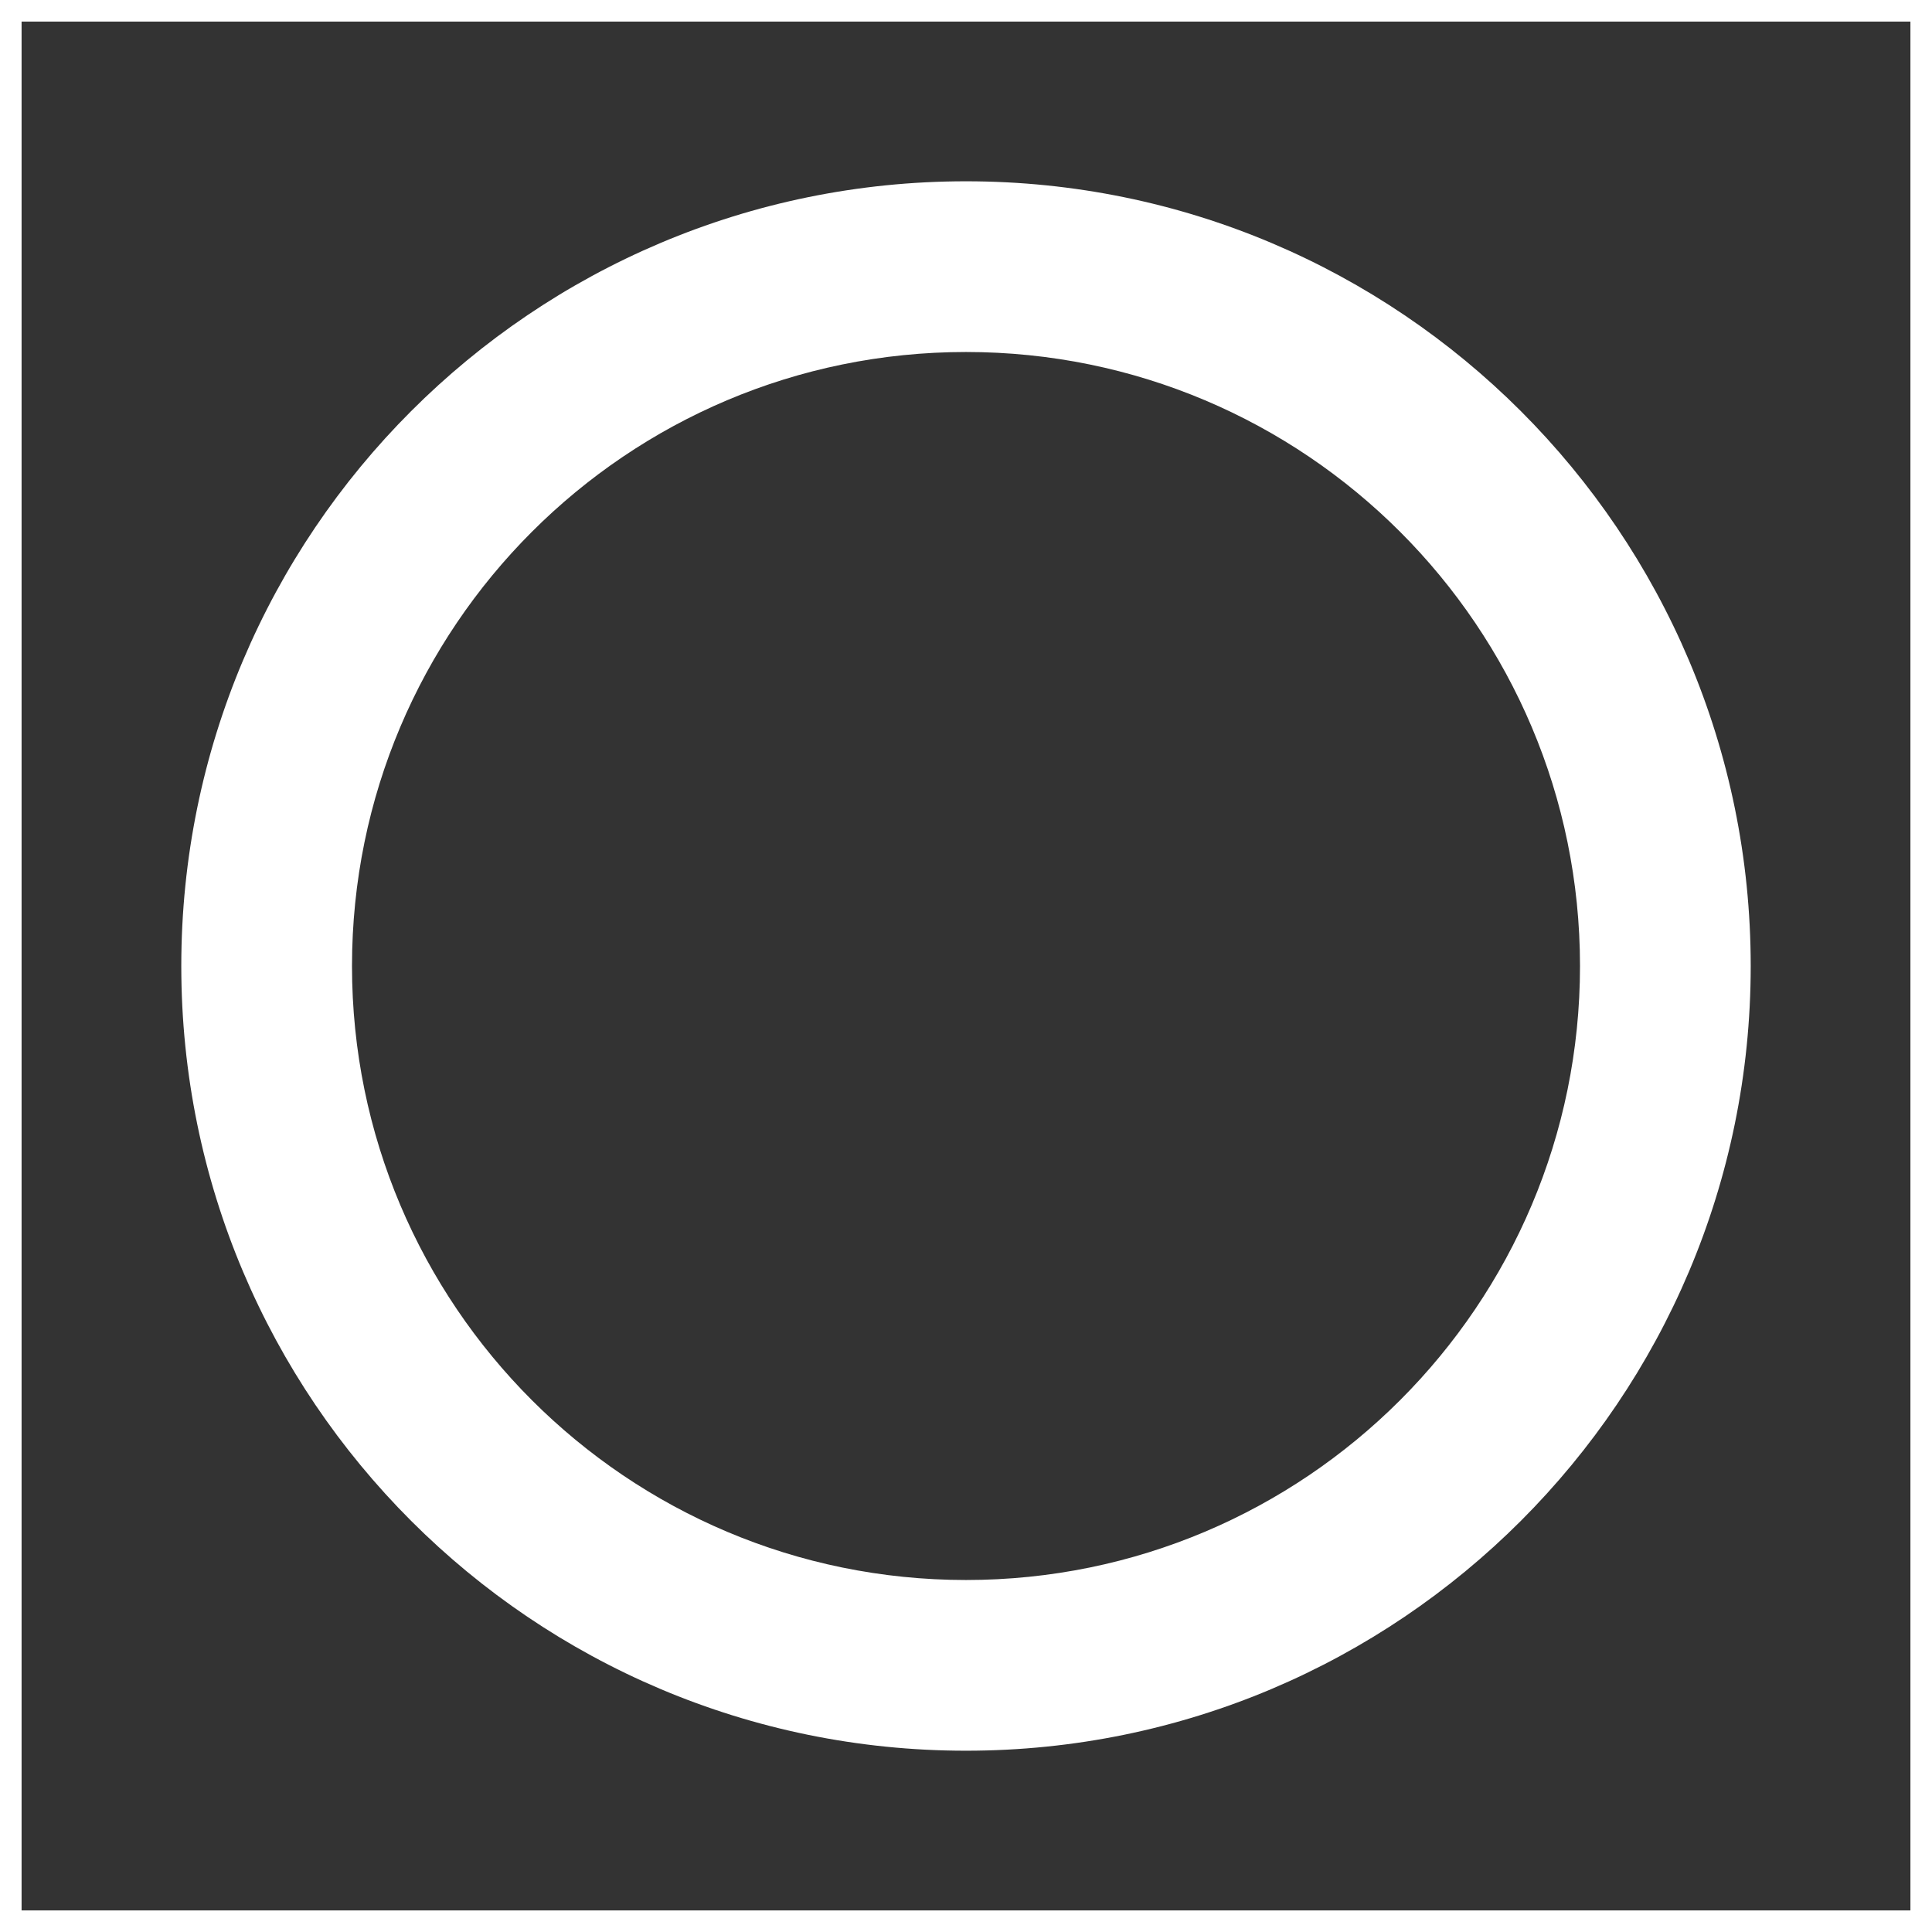
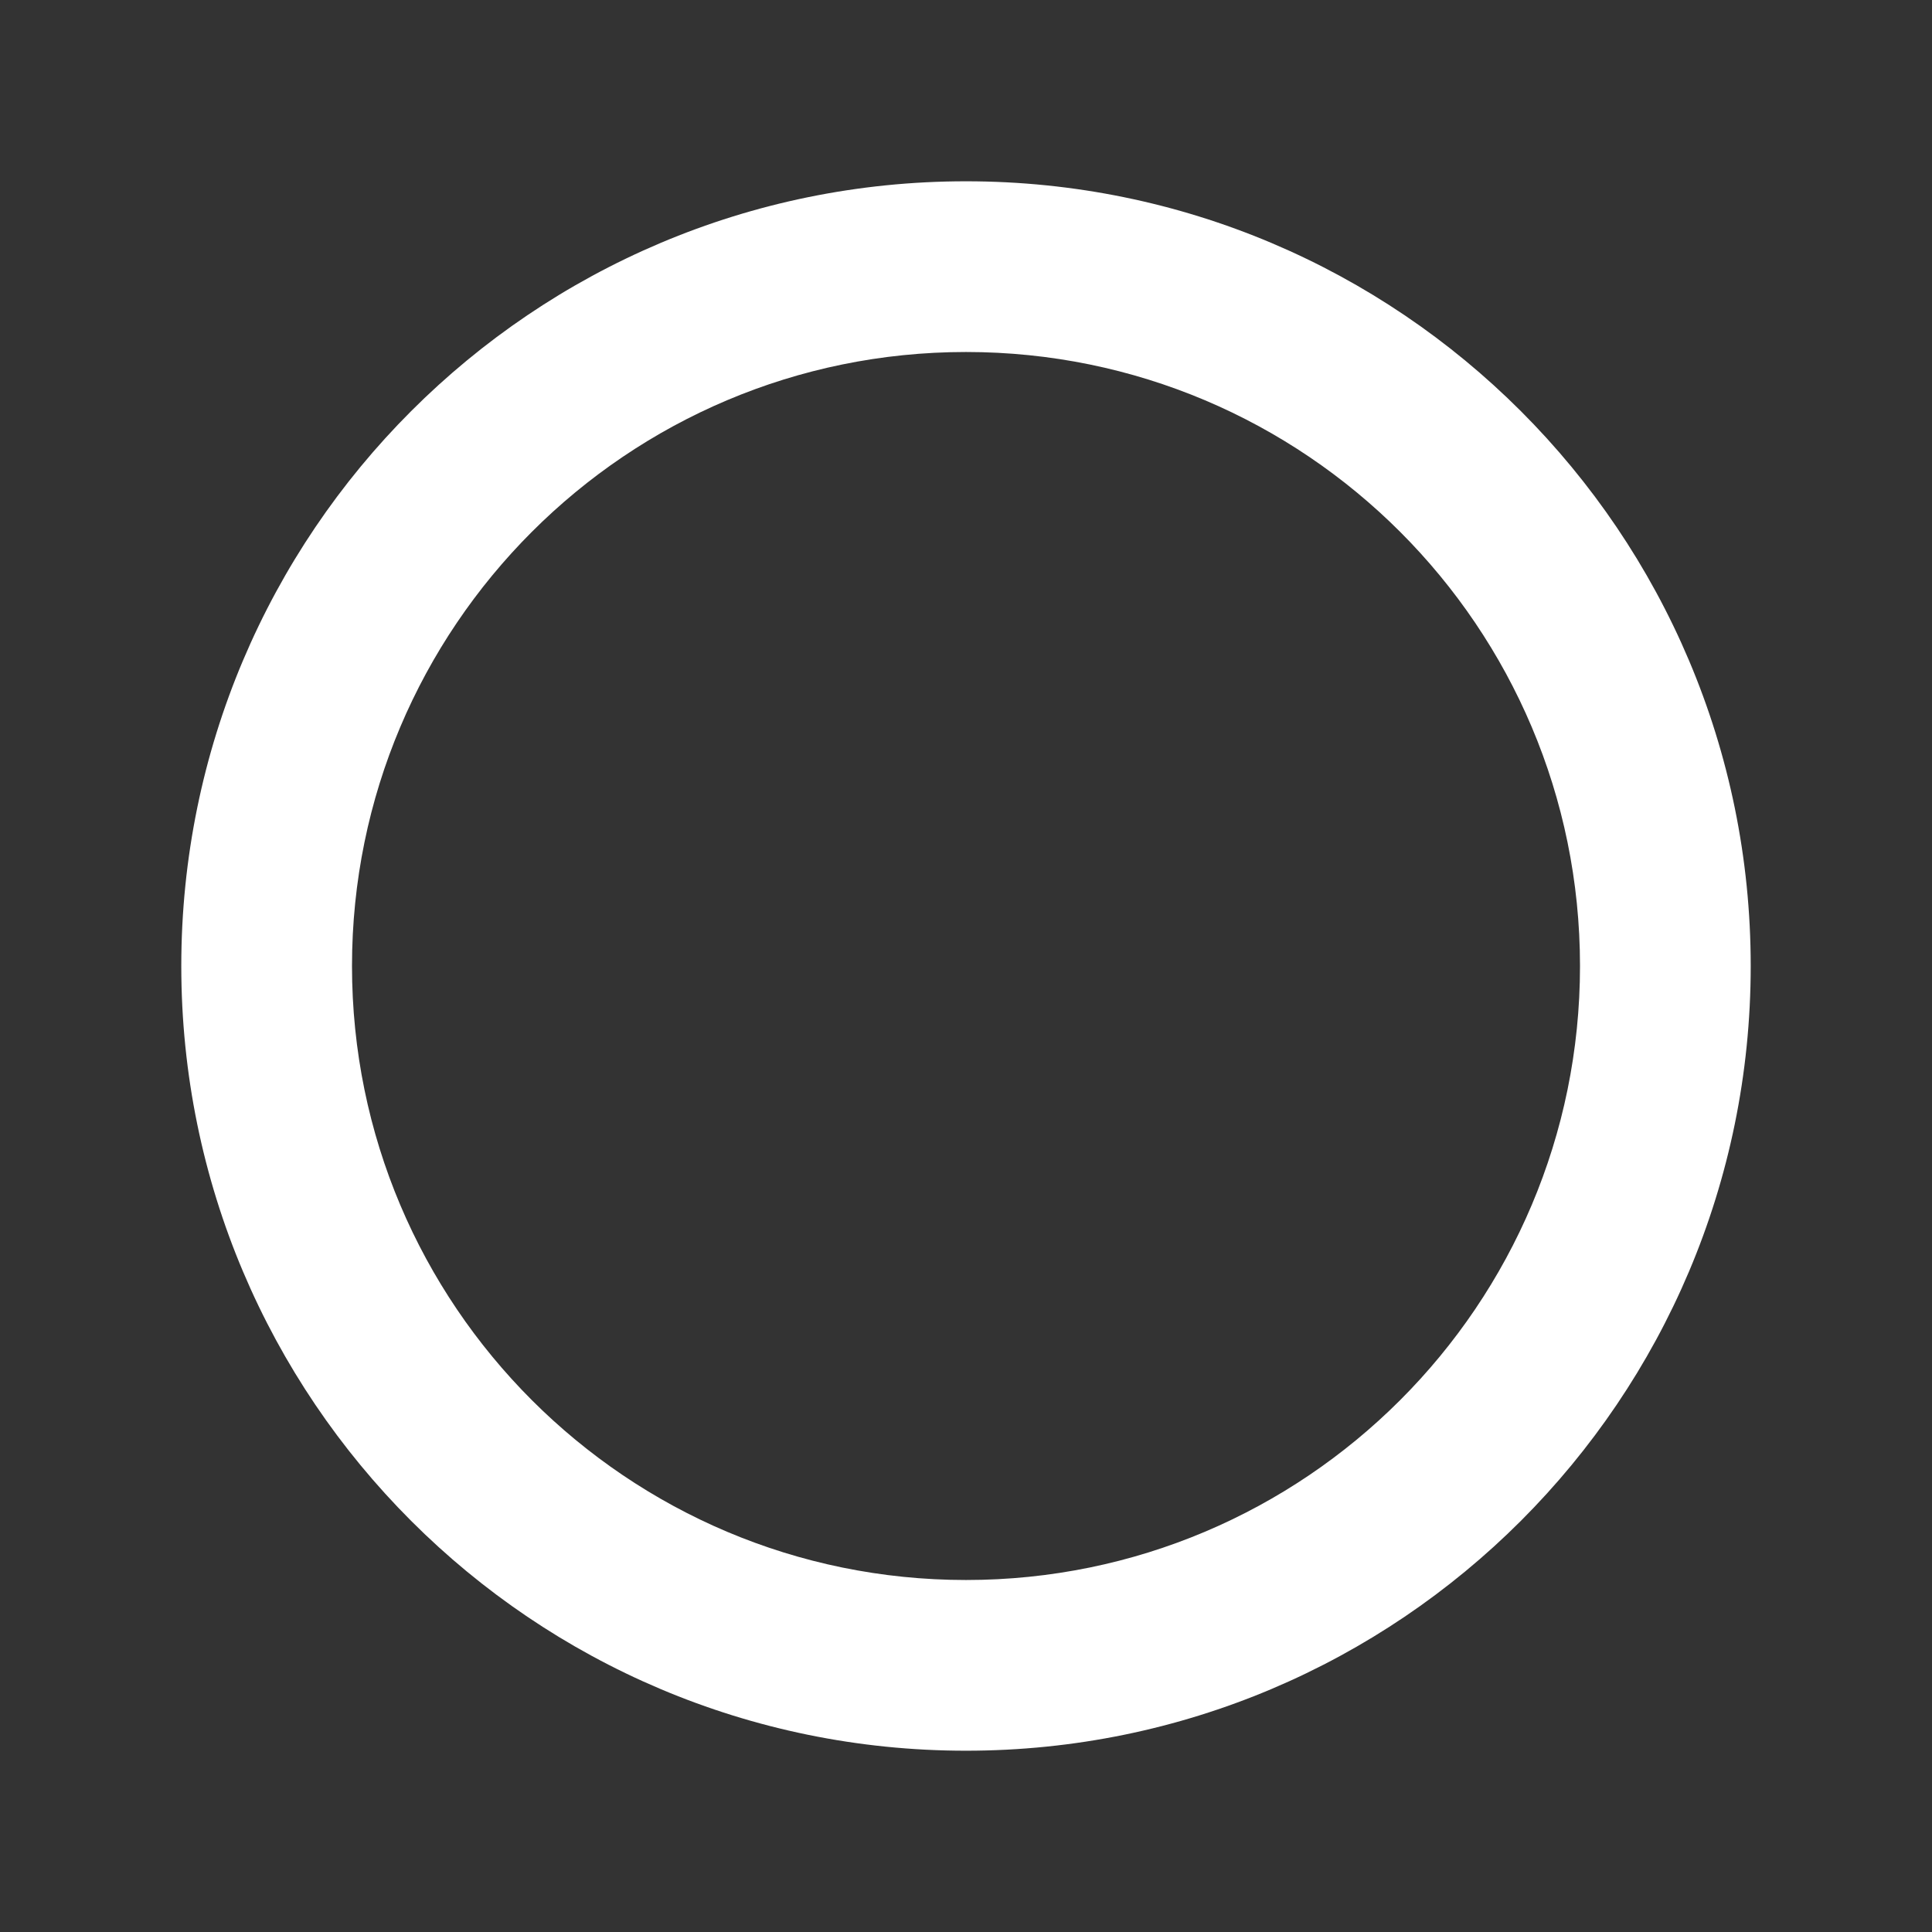
<svg xmlns="http://www.w3.org/2000/svg" id="Layer_2" data-name="Layer 2" width="89.52" height="89.52" viewBox="0 0 89.52 89.52">
  <rect x="0" y="0" width="89.52" height="89.52" fill="#333333" stroke="none" />
  <defs>
    <style>
      .cls-1 {
        fill: none;
      }

      .cls-2 {
        fill: #fff;
      }
    </style>
  </defs>
  <g id="Layer_1-2" data-name="Layer 1">
    <g>
      <path class="cls-1" d="M1,88.52h87.52V1H1v87.52ZM44.76,8.4c20.08,0,36.36,16.28,36.36,36.36s-16.28,36.36-36.36,36.36S8.4,64.84,8.4,44.76,24.68,8.4,44.76,8.4Z" />
-       <path class="cls-2" d="M0,0v89.52h89.52V0H0ZM88.52,88.52H1V1h87.52v87.52Z" />
      <path class="cls-2" d="M44.76,81.12c20.08,0,36.36-16.28,36.36-36.36S64.84,8.4,44.76,8.4,8.4,24.68,8.4,44.76s16.28,36.36,36.36,36.36ZM44.76,16.31c15.71,0,28.45,12.74,28.45,28.45s-12.74,28.45-28.45,28.45-28.45-12.74-28.45-28.45,12.74-28.45,28.45-28.45Z" />
    </g>
  </g>
</svg>